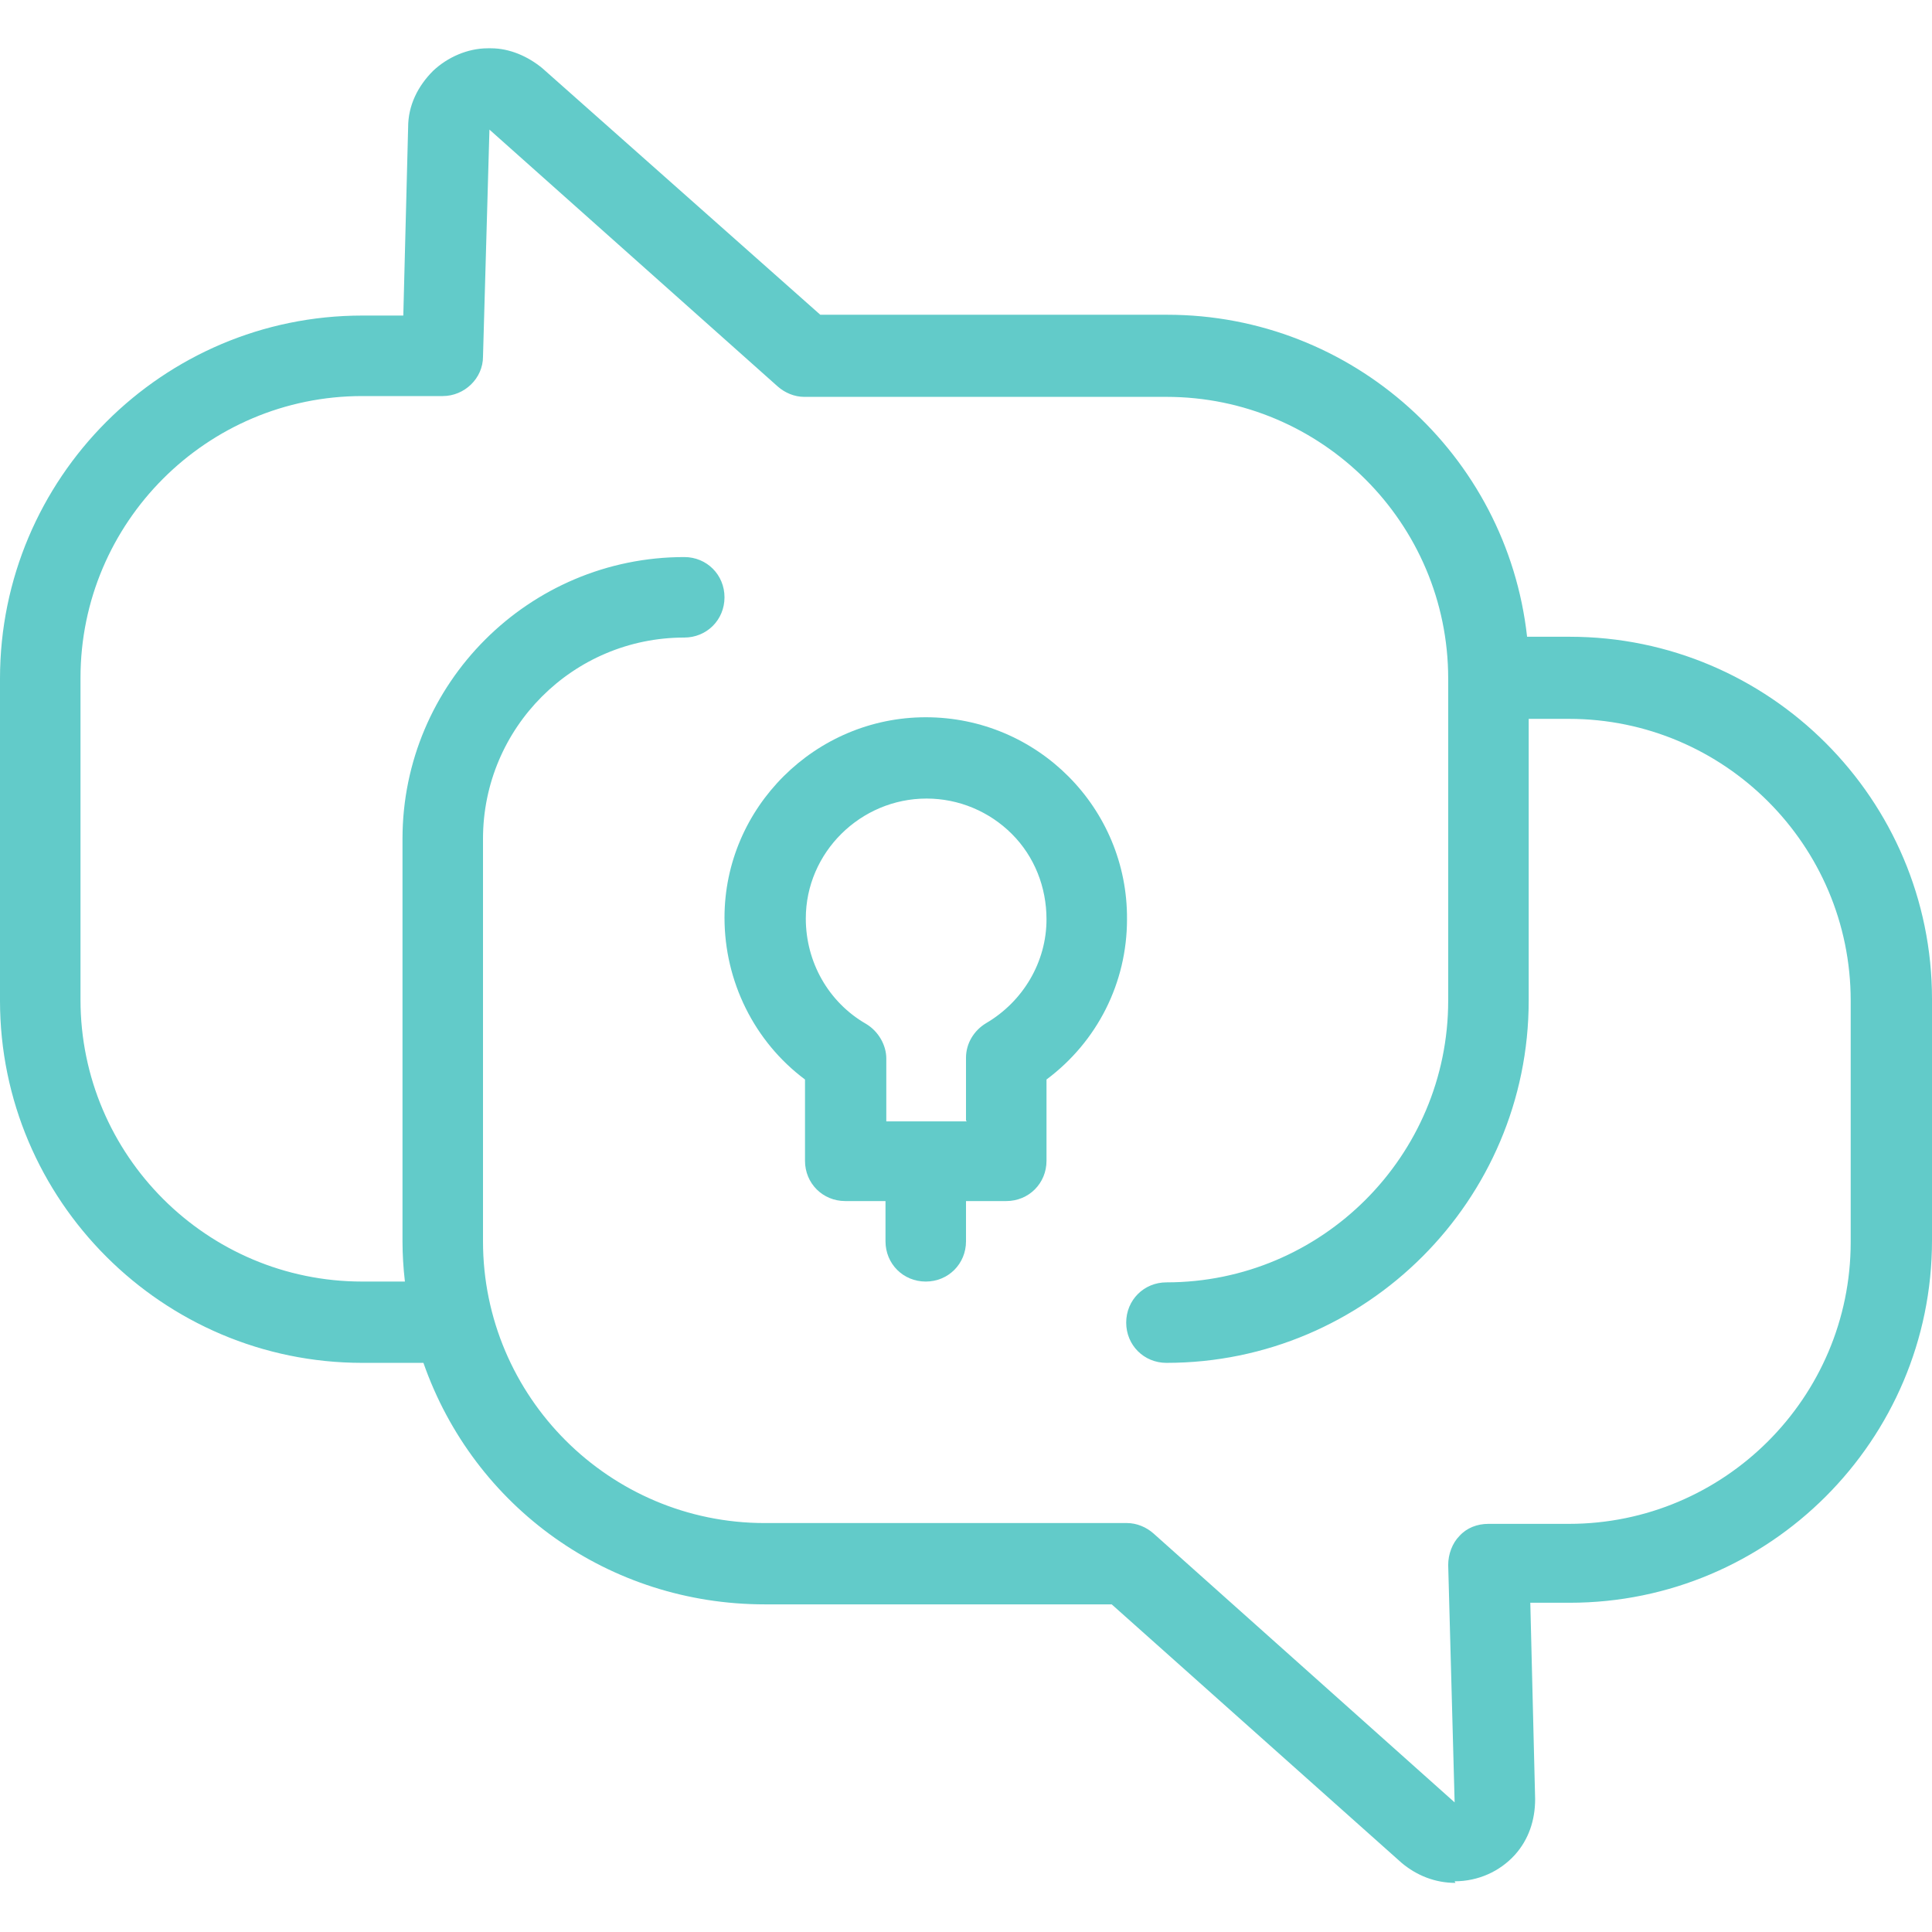
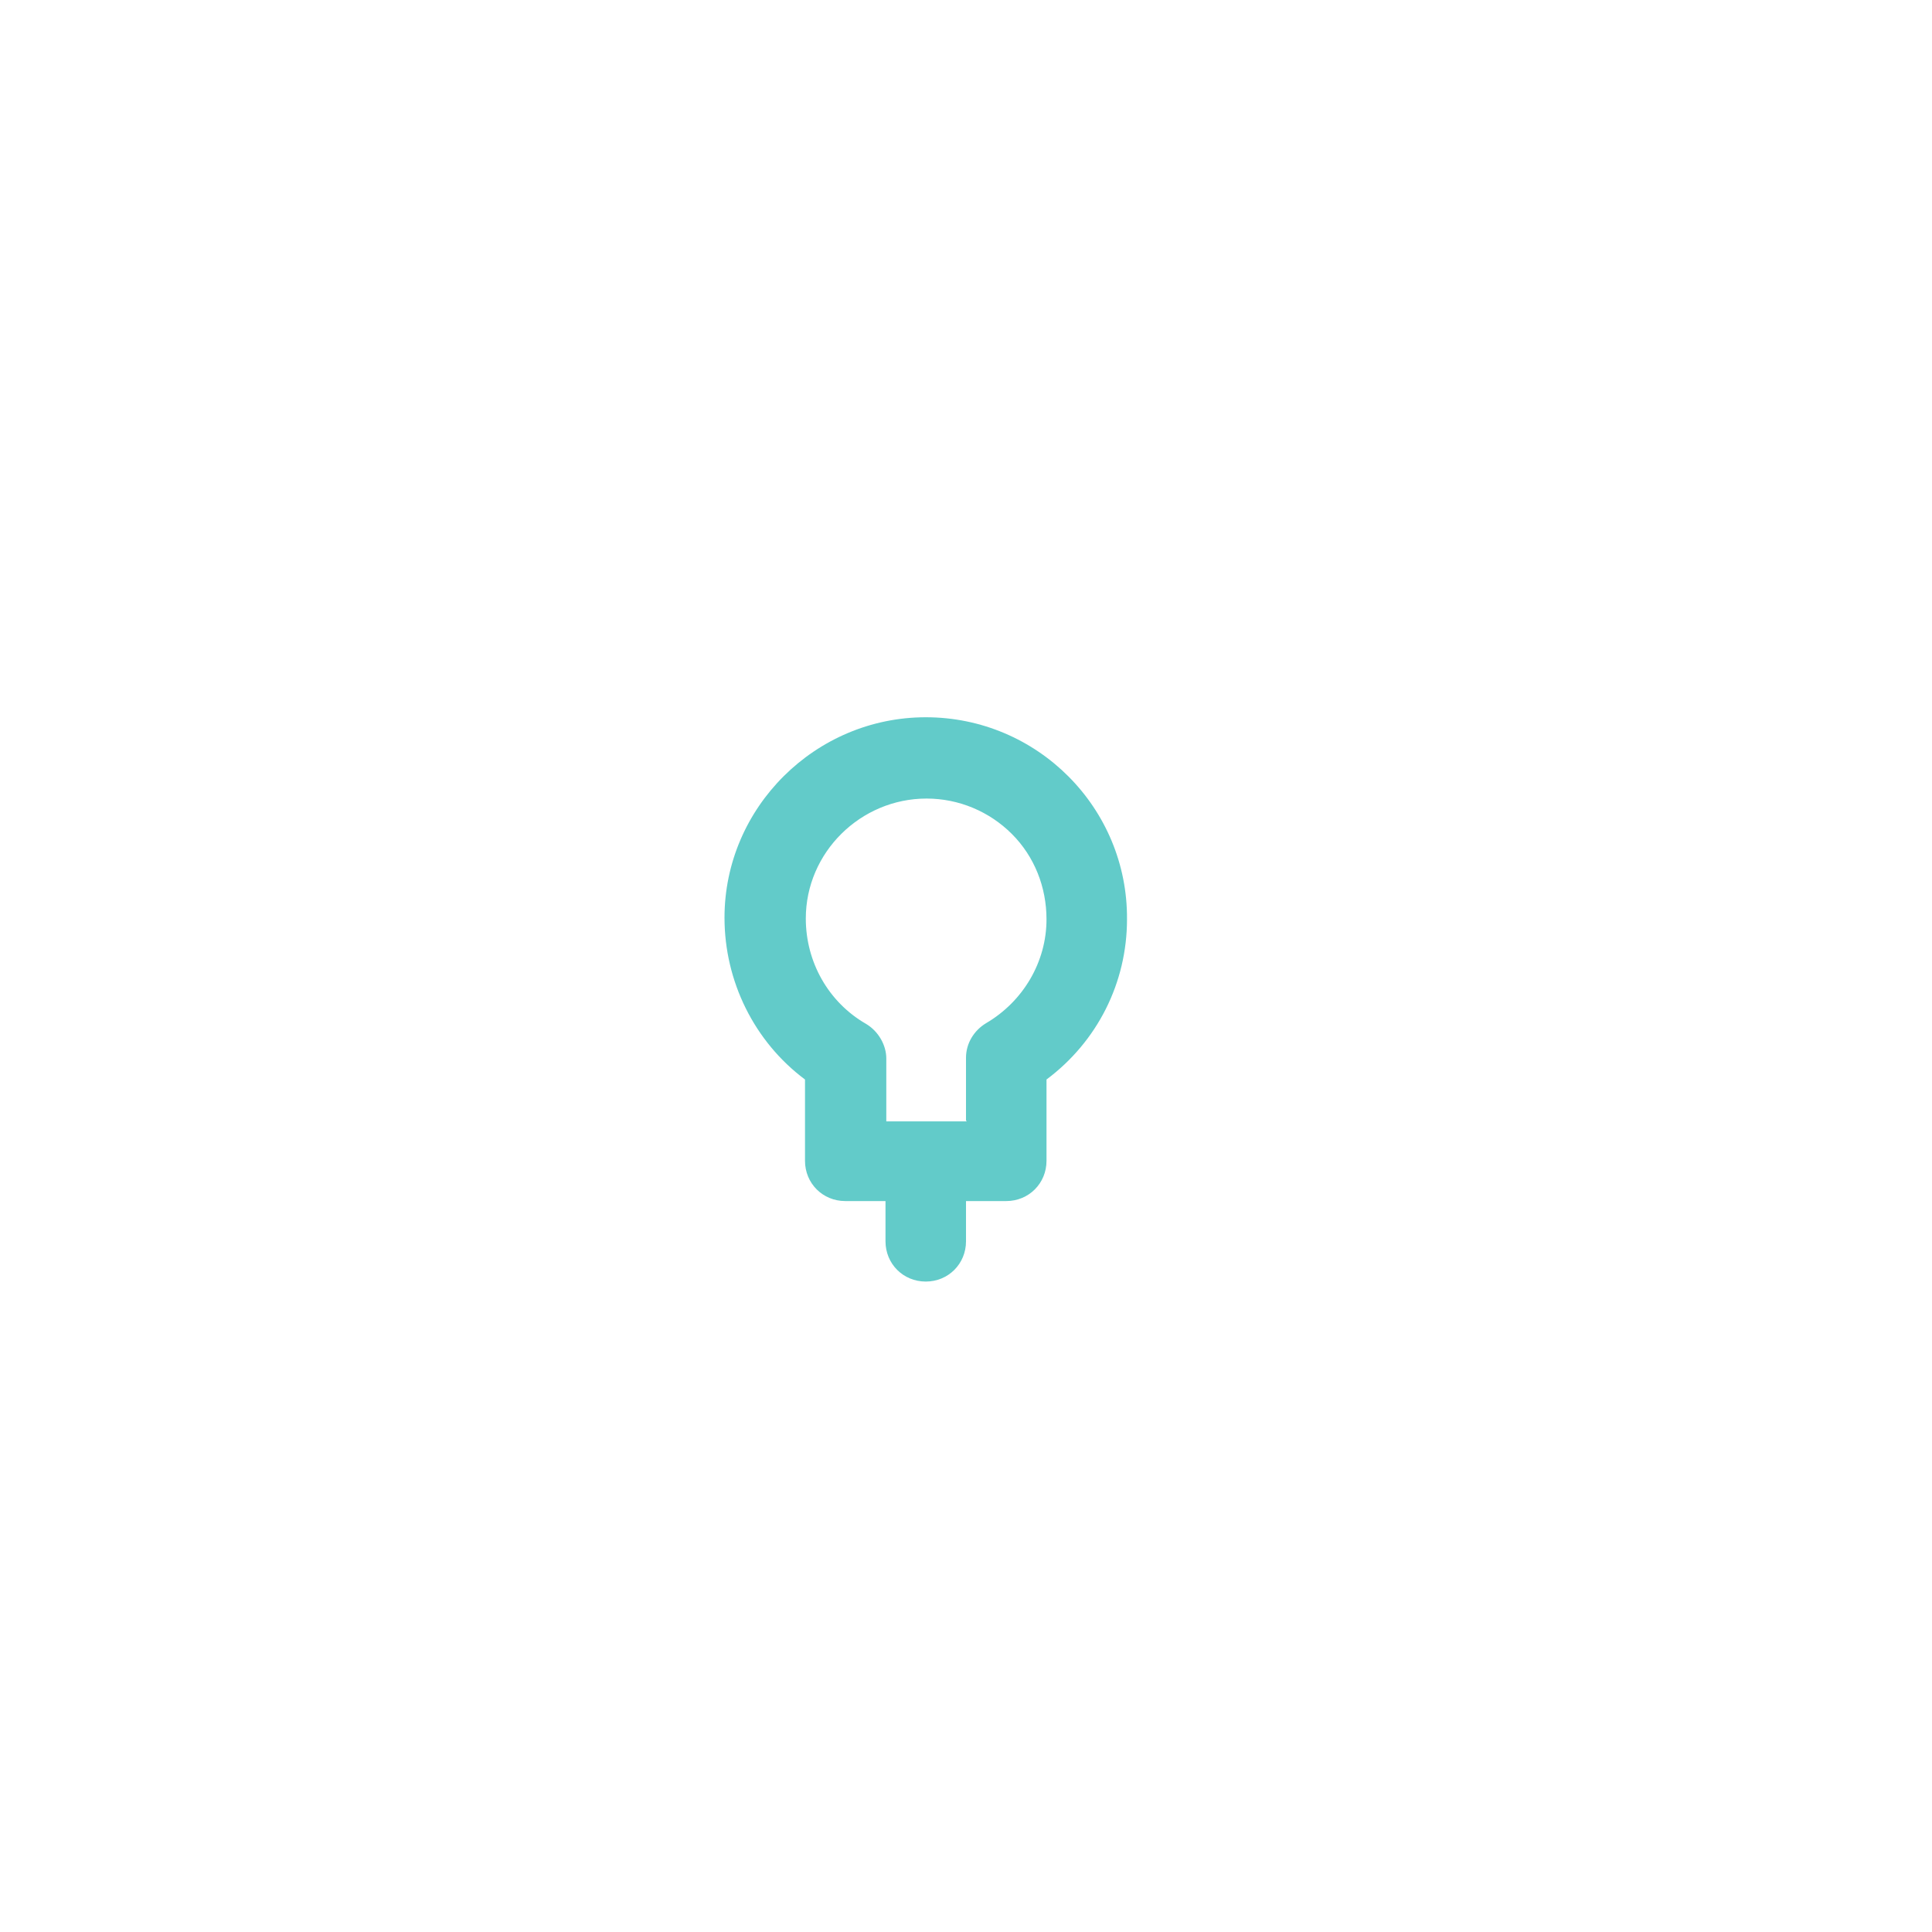
<svg xmlns="http://www.w3.org/2000/svg" id="Layer_1" data-name="Layer 1" viewBox="0 0 24 24">
  <defs>
    <style> .cls-1 { fill: #62cbc9; } </style>
  </defs>
-   <path class="cls-1" d="M18.08,23.39c-.25,0-.48-.09-.67-.25l-3.6-3.21h-4.31c-1.93,0-3.61-1.2-4.24-3h-.76c-2.48,0-4.5-2.02-4.5-4.5v-4C0,5.94,2.02,3.92,4.5,3.92h.51l.06-2.34c0-.27,.12-.51,.31-.7,.18-.17,.43-.28,.68-.28h.04c.23,0,.46,.1,.64,.25l3.45,3.06h4.31c2.3,0,4.22,1.74,4.47,4h.53c2.48,0,4.5,2.02,4.5,4.5v3c0,2.48-2.02,4.5-4.5,4.5h-.49l.06,2.44c0,.26-.08,.5-.25,.69-.19,.21-.46,.33-.75,.33ZM8.5,6.92c.28,0,.5,.22,.5,.5s-.22,.5-.5,.5c-1.38,0-2.5,1.12-2.5,2.5v5c0,1.93,1.57,3.5,3.5,3.5h4.5c.12,0,.24,.05,.33,.13l3.74,3.34-.08-2.95c0-.13,.05-.27,.14-.36,.09-.1,.22-.15,.36-.15h1c1.93,0,3.5-1.57,3.5-3.5v-3c0-1.93-1.57-3.5-3.5-3.5h-.5v3.5c0,2.48-2.02,4.5-4.5,4.5-.28,0-.5-.22-.5-.5s.22-.5,.5-.5c1.93,0,3.5-1.57,3.5-3.5v-4c0-1.93-1.57-3.5-3.5-3.5h-4.5c-.12,0-.24-.05-.33-.13L6.08,1.61l-.08,2.82c0,.27-.23,.49-.5,.49h-1c-1.93,0-3.5,1.57-3.5,3.5v4c0,1.93,1.57,3.5,3.5,3.5h.53c-.02-.17-.03-.34-.03-.5v-5c0-1.93,1.57-3.5,3.5-3.5Z" />
  <path class="cls-1" d="M11.5,15.92c-.28,0-.5-.22-.5-.5v-.5h-.5c-.28,0-.5-.22-.5-.5v-1.01c-.63-.47-1-1.22-1-2.01,0-1.37,1.13-2.49,2.5-2.49,1.39,0,2.51,1.13,2.5,2.51,0,.79-.37,1.52-1,1.99v1.01c0,.28-.22,.5-.5,.5h-.5v.5c0,.28-.22,.5-.5,.5Zm.5-2v-.78c0-.18,.1-.34,.25-.43,.46-.27,.75-.76,.75-1.29,0-.4-.15-.78-.43-1.06s-.66-.44-1.06-.44v-.25s0,.25,0,.25c-.82,0-1.5,.67-1.5,1.49,0,.54,.28,1.04,.75,1.31,.15,.09,.25,.26,.25,.43v.78h1Z" />
</svg>